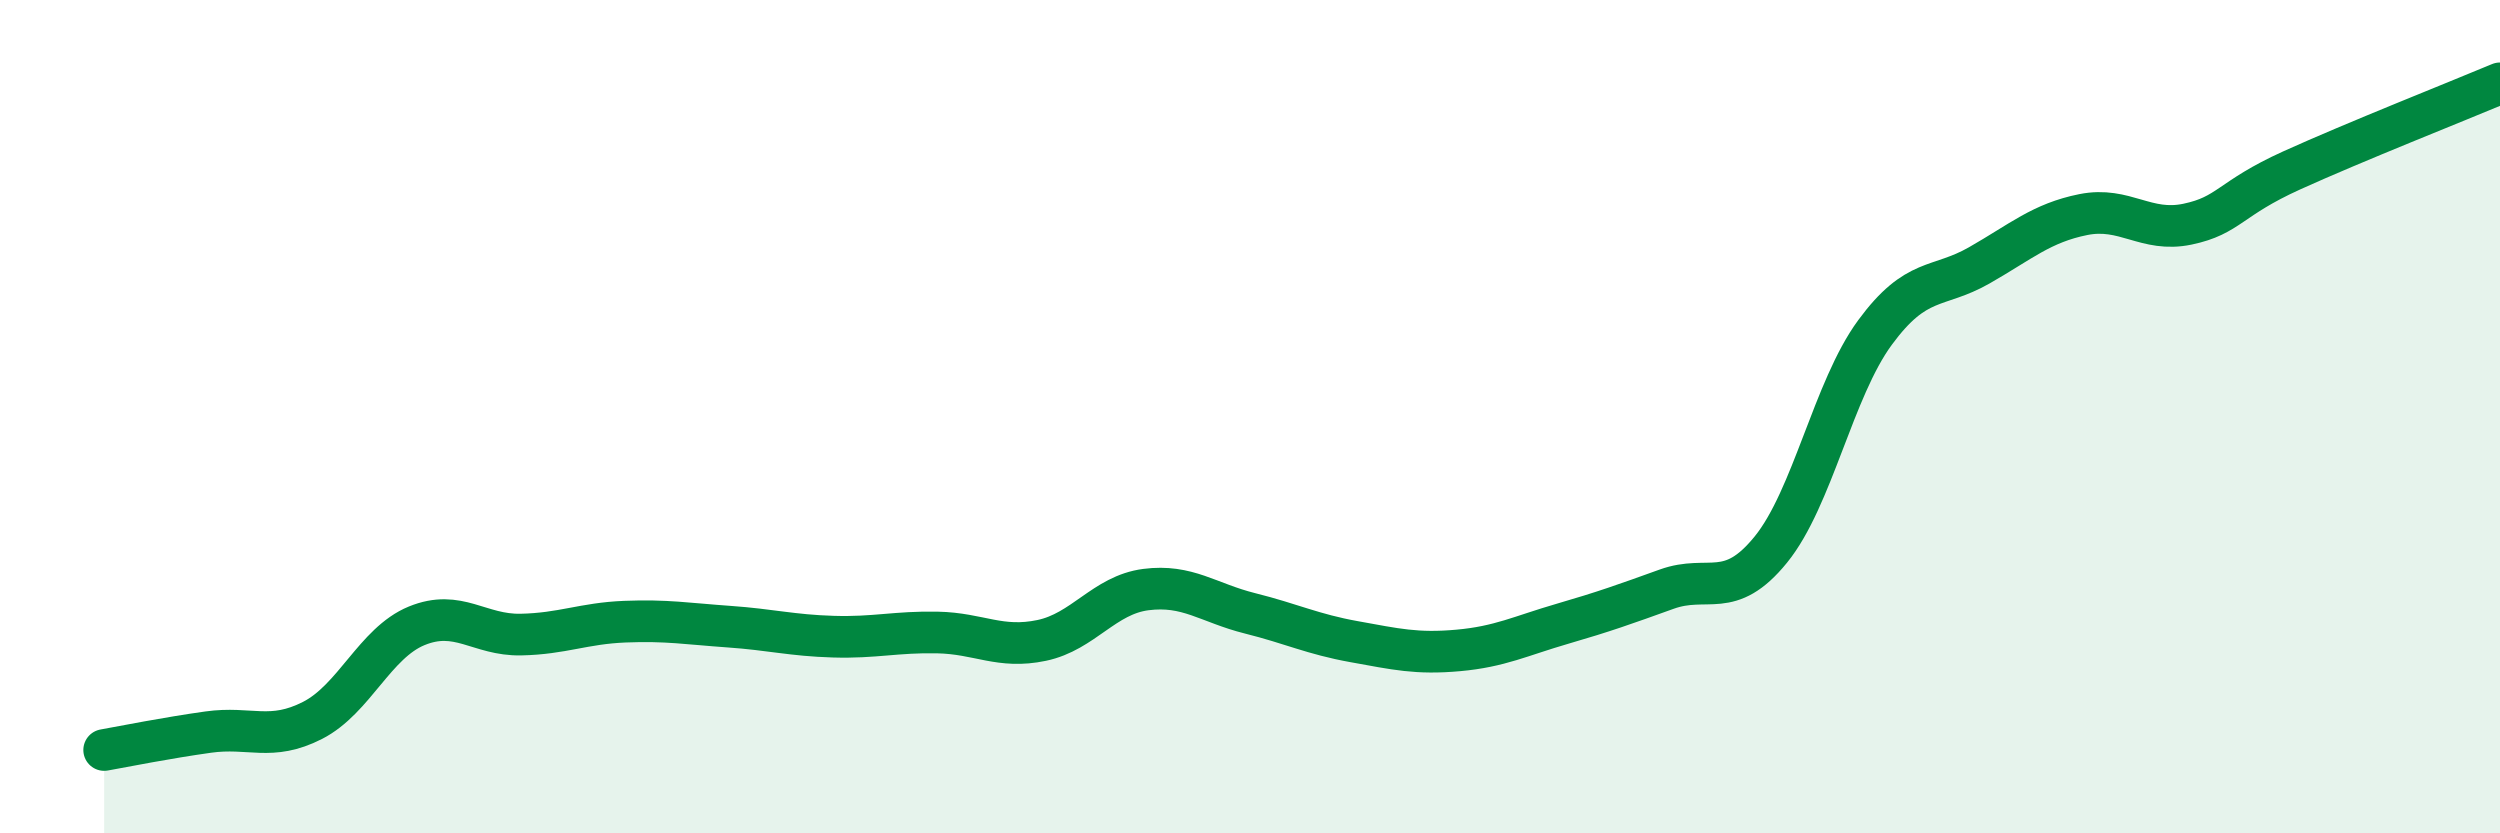
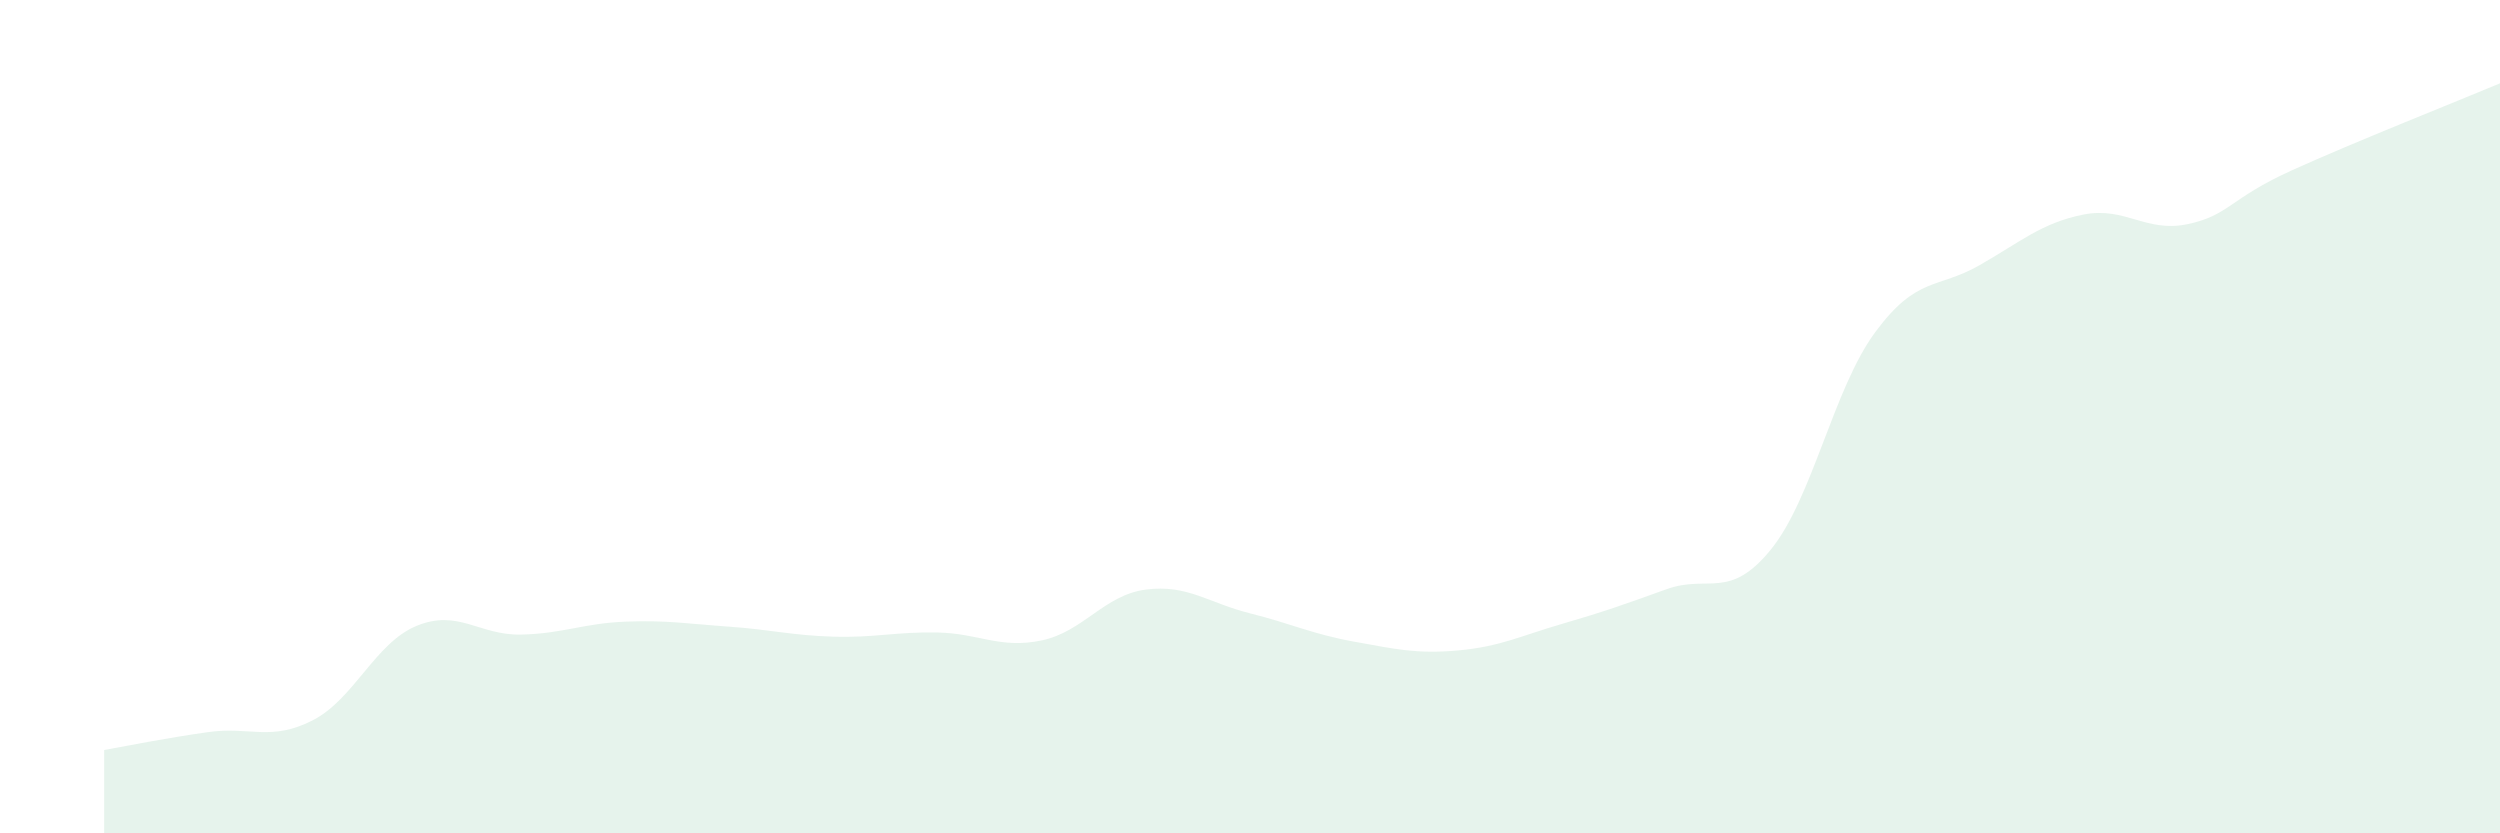
<svg xmlns="http://www.w3.org/2000/svg" width="60" height="20" viewBox="0 0 60 20">
  <path d="M 2.5,18 C 3,17.91 4,17.71 5,17.57 C 6,17.43 6.5,17.8 7.5,17.29 C 8.5,16.78 9,15.43 10,15.02 C 11,14.61 11.5,15.25 12.5,15.23 C 13.5,15.21 14,14.96 15,14.92 C 16,14.88 16.5,14.97 17.5,15.04 C 18.5,15.11 19,15.25 20,15.28 C 21,15.31 21.5,15.16 22.5,15.18 C 23.5,15.2 24,15.58 25,15.37 C 26,15.16 26.5,14.28 27.5,14.15 C 28.5,14.02 29,14.47 30,14.72 C 31,14.97 31.5,15.22 32.5,15.4 C 33.5,15.58 34,15.7 35,15.61 C 36,15.52 36.5,15.26 37.5,14.97 C 38.5,14.68 39,14.5 40,14.14 C 41,13.78 41.5,14.42 42.5,13.19 C 43.5,11.96 44,9.34 45,7.98 C 46,6.62 46.5,6.94 47.5,6.37 C 48.5,5.8 49,5.35 50,5.15 C 51,4.95 51.5,5.59 52.5,5.38 C 53.5,5.17 53.5,4.77 55,4.09 C 56.5,3.41 59,2.42 60,2L60 20L2.5 20Z" fill="#008740" opacity="0.1" stroke-linecap="round" stroke-linejoin="round" />
-   <path d="M 2.5,18 C 3,17.91 4,17.71 5,17.57 C 6,17.43 6.5,17.8 7.5,17.29 C 8.5,16.78 9,15.43 10,15.02 C 11,14.61 11.5,15.25 12.5,15.23 C 13.5,15.21 14,14.96 15,14.92 C 16,14.88 16.5,14.97 17.5,15.04 C 18.5,15.11 19,15.25 20,15.28 C 21,15.31 21.5,15.16 22.5,15.18 C 23.5,15.2 24,15.58 25,15.37 C 26,15.16 26.5,14.28 27.5,14.15 C 28.5,14.02 29,14.47 30,14.72 C 31,14.97 31.5,15.22 32.5,15.4 C 33.5,15.58 34,15.7 35,15.61 C 36,15.52 36.5,15.26 37.5,14.97 C 38.5,14.68 39,14.5 40,14.14 C 41,13.78 41.5,14.42 42.5,13.19 C 43.5,11.96 44,9.34 45,7.98 C 46,6.62 46.5,6.94 47.5,6.37 C 48.5,5.8 49,5.35 50,5.15 C 51,4.95 51.5,5.59 52.5,5.38 C 53.5,5.17 53.5,4.77 55,4.09 C 56.5,3.41 59,2.42 60,2" stroke="#008740" stroke-width="1" fill="none" stroke-linecap="round" stroke-linejoin="round" />
</svg>